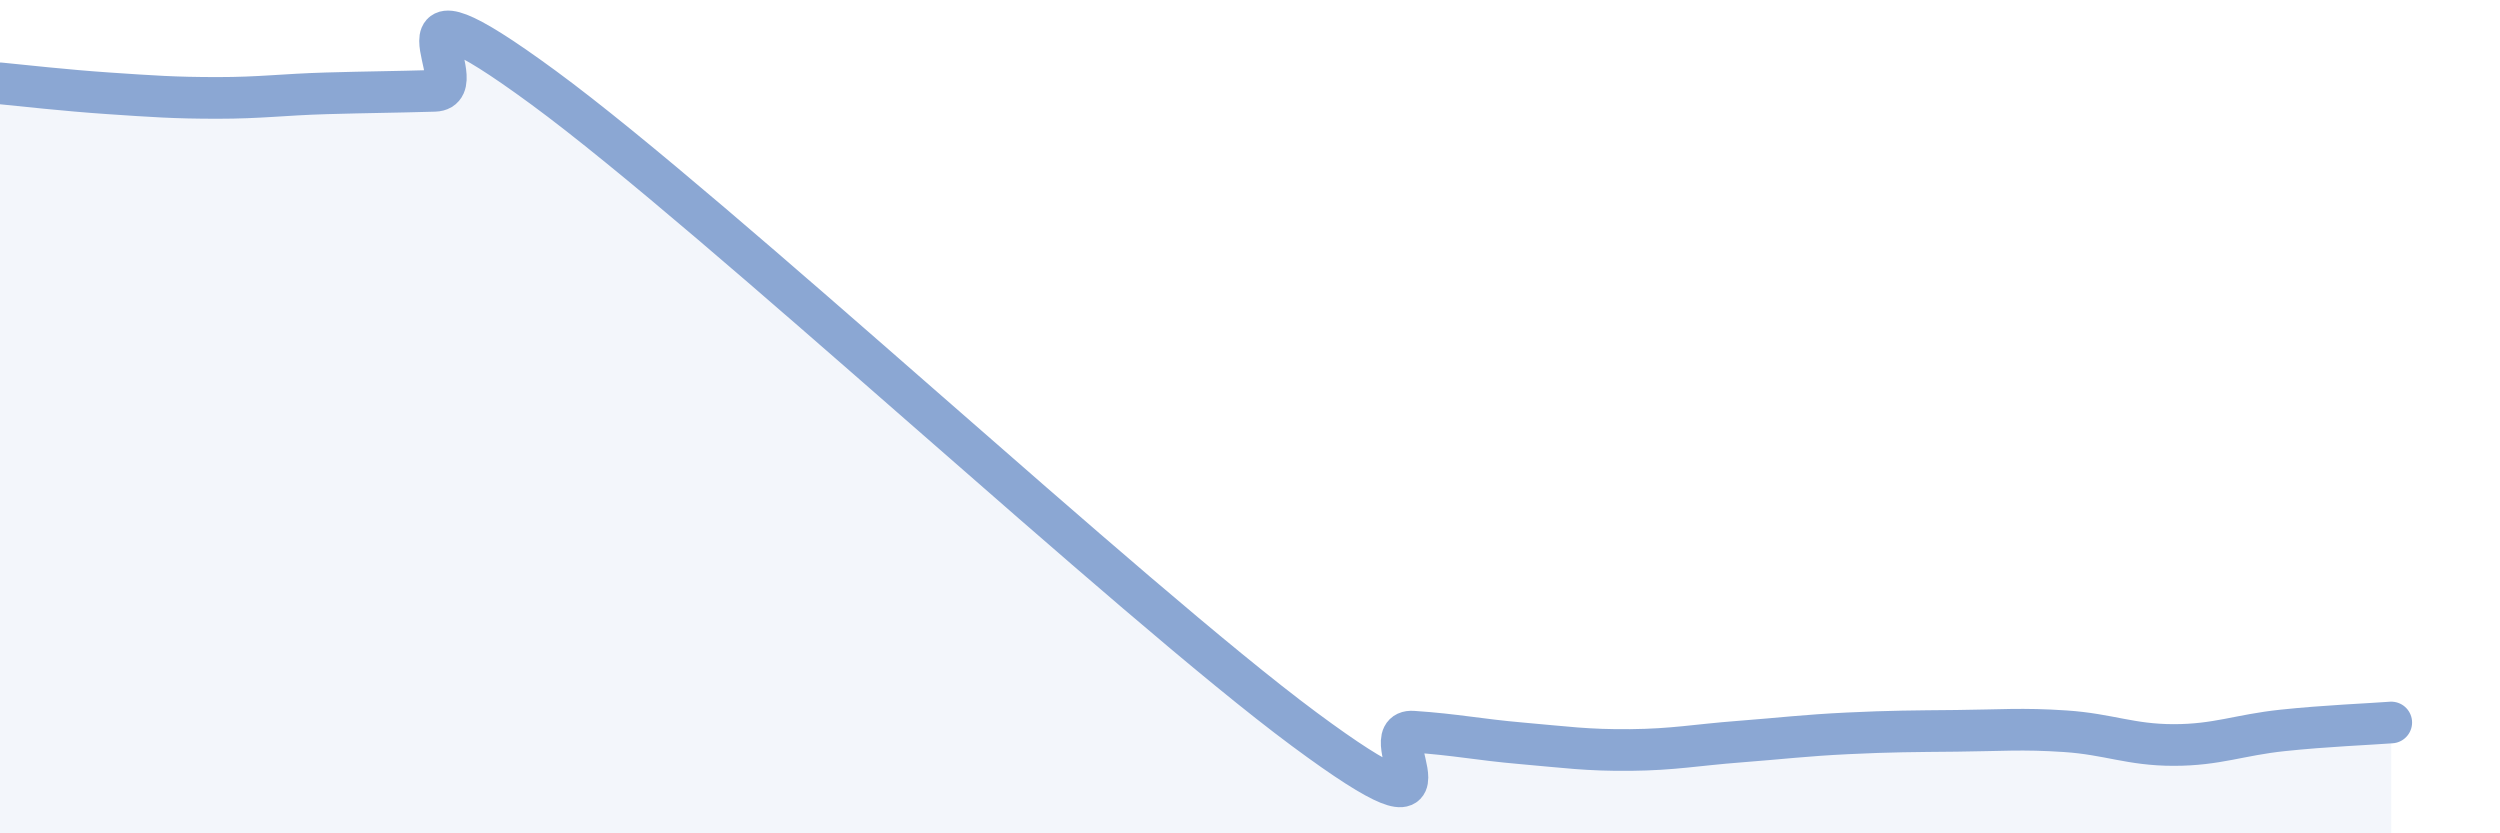
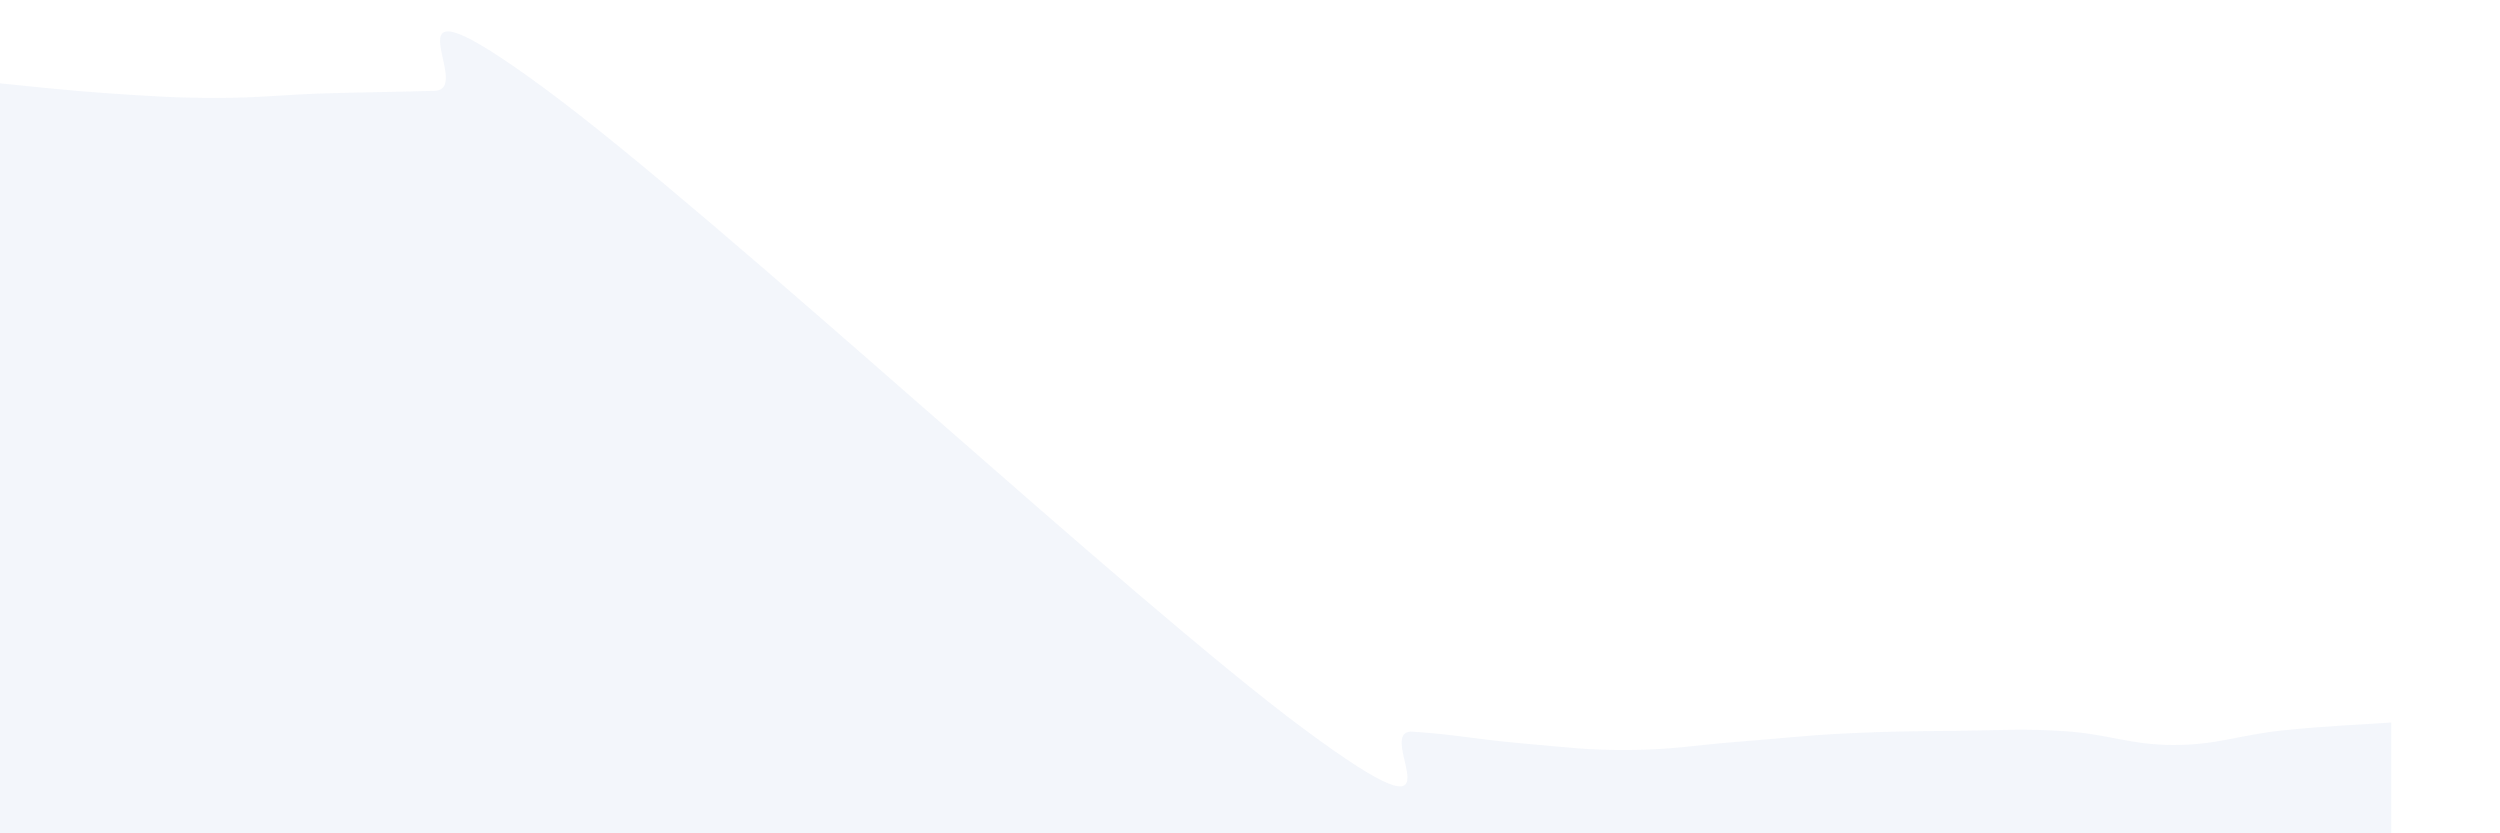
<svg xmlns="http://www.w3.org/2000/svg" width="60" height="20" viewBox="0 0 60 20">
  <path d="M 0,2 C 0.52,2.05 1.57,2.17 2.61,2.24 C 3.65,2.31 4.18,2.35 5.22,2.35 C 6.26,2.35 6.79,2.27 7.83,2.24 C 8.87,2.21 9.39,2.21 10.43,2.18 C 11.47,2.15 8.87,-0.96 13.04,2.1 C 17.21,5.16 27.13,14.41 31.3,17.5 C 35.47,20.59 32.87,17.49 33.91,17.56 C 34.95,17.63 35.48,17.75 36.52,17.84 C 37.56,17.93 38.09,18.01 39.13,18 C 40.17,17.99 40.7,17.88 41.74,17.8 C 42.78,17.72 43.31,17.65 44.35,17.6 C 45.39,17.55 45.92,17.55 46.96,17.54 C 48,17.53 48.53,17.48 49.57,17.55 C 50.61,17.62 51.13,17.88 52.17,17.88 C 53.21,17.88 53.74,17.64 54.78,17.53 C 55.82,17.42 56.87,17.38 57.39,17.34L57.39 20L0 20Z" fill="#8ba7d3" opacity="0.1" stroke-linecap="round" stroke-linejoin="round" />
-   <path d="M 0,2 C 0.52,2.05 1.57,2.17 2.61,2.24 C 3.65,2.31 4.18,2.35 5.22,2.35 C 6.26,2.35 6.79,2.27 7.83,2.24 C 8.87,2.21 9.39,2.21 10.43,2.18 C 11.47,2.15 8.87,-0.96 13.04,2.1 C 17.21,5.16 27.13,14.41 31.3,17.5 C 35.47,20.59 32.87,17.49 33.91,17.56 C 34.95,17.63 35.48,17.75 36.52,17.84 C 37.56,17.93 38.09,18.01 39.13,18 C 40.17,17.99 40.7,17.88 41.74,17.8 C 42.78,17.72 43.31,17.65 44.35,17.6 C 45.39,17.55 45.92,17.55 46.96,17.54 C 48,17.53 48.53,17.48 49.57,17.55 C 50.61,17.62 51.13,17.88 52.17,17.88 C 53.21,17.88 53.74,17.64 54.78,17.53 C 55.82,17.42 56.87,17.38 57.39,17.34" stroke="#8ba7d3" stroke-width="1" fill="none" stroke-linecap="round" stroke-linejoin="round" />
</svg>